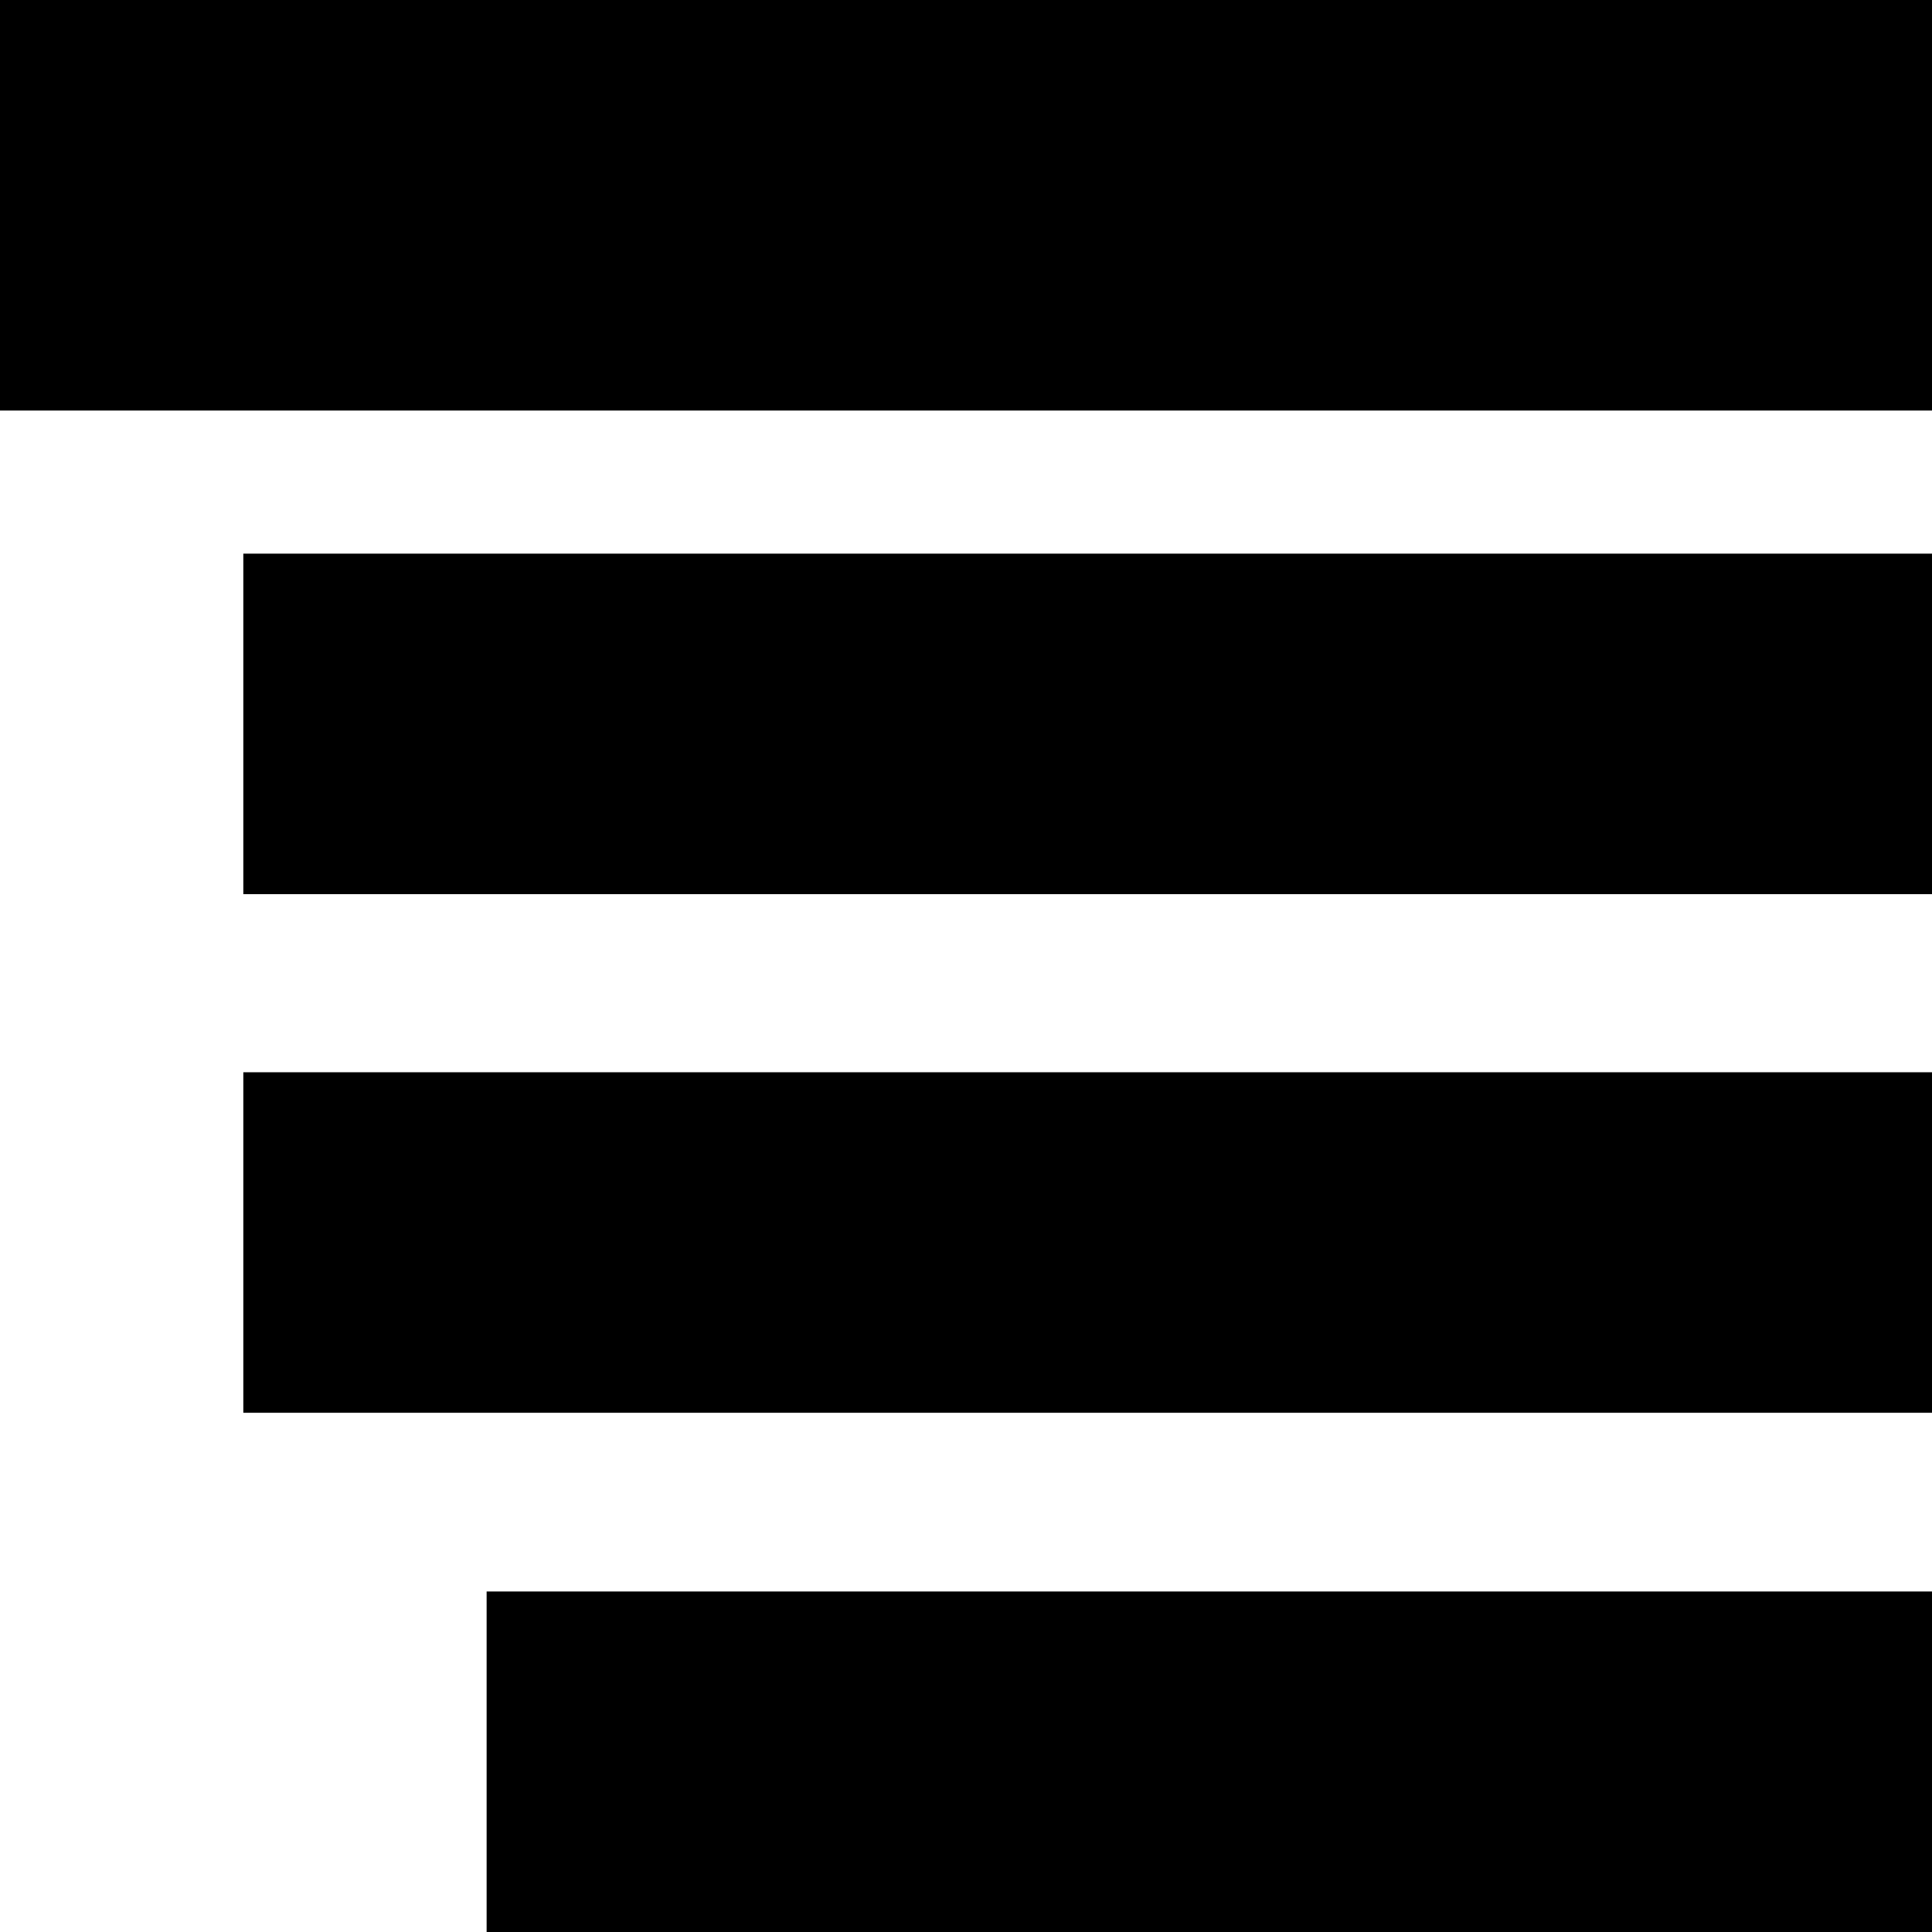
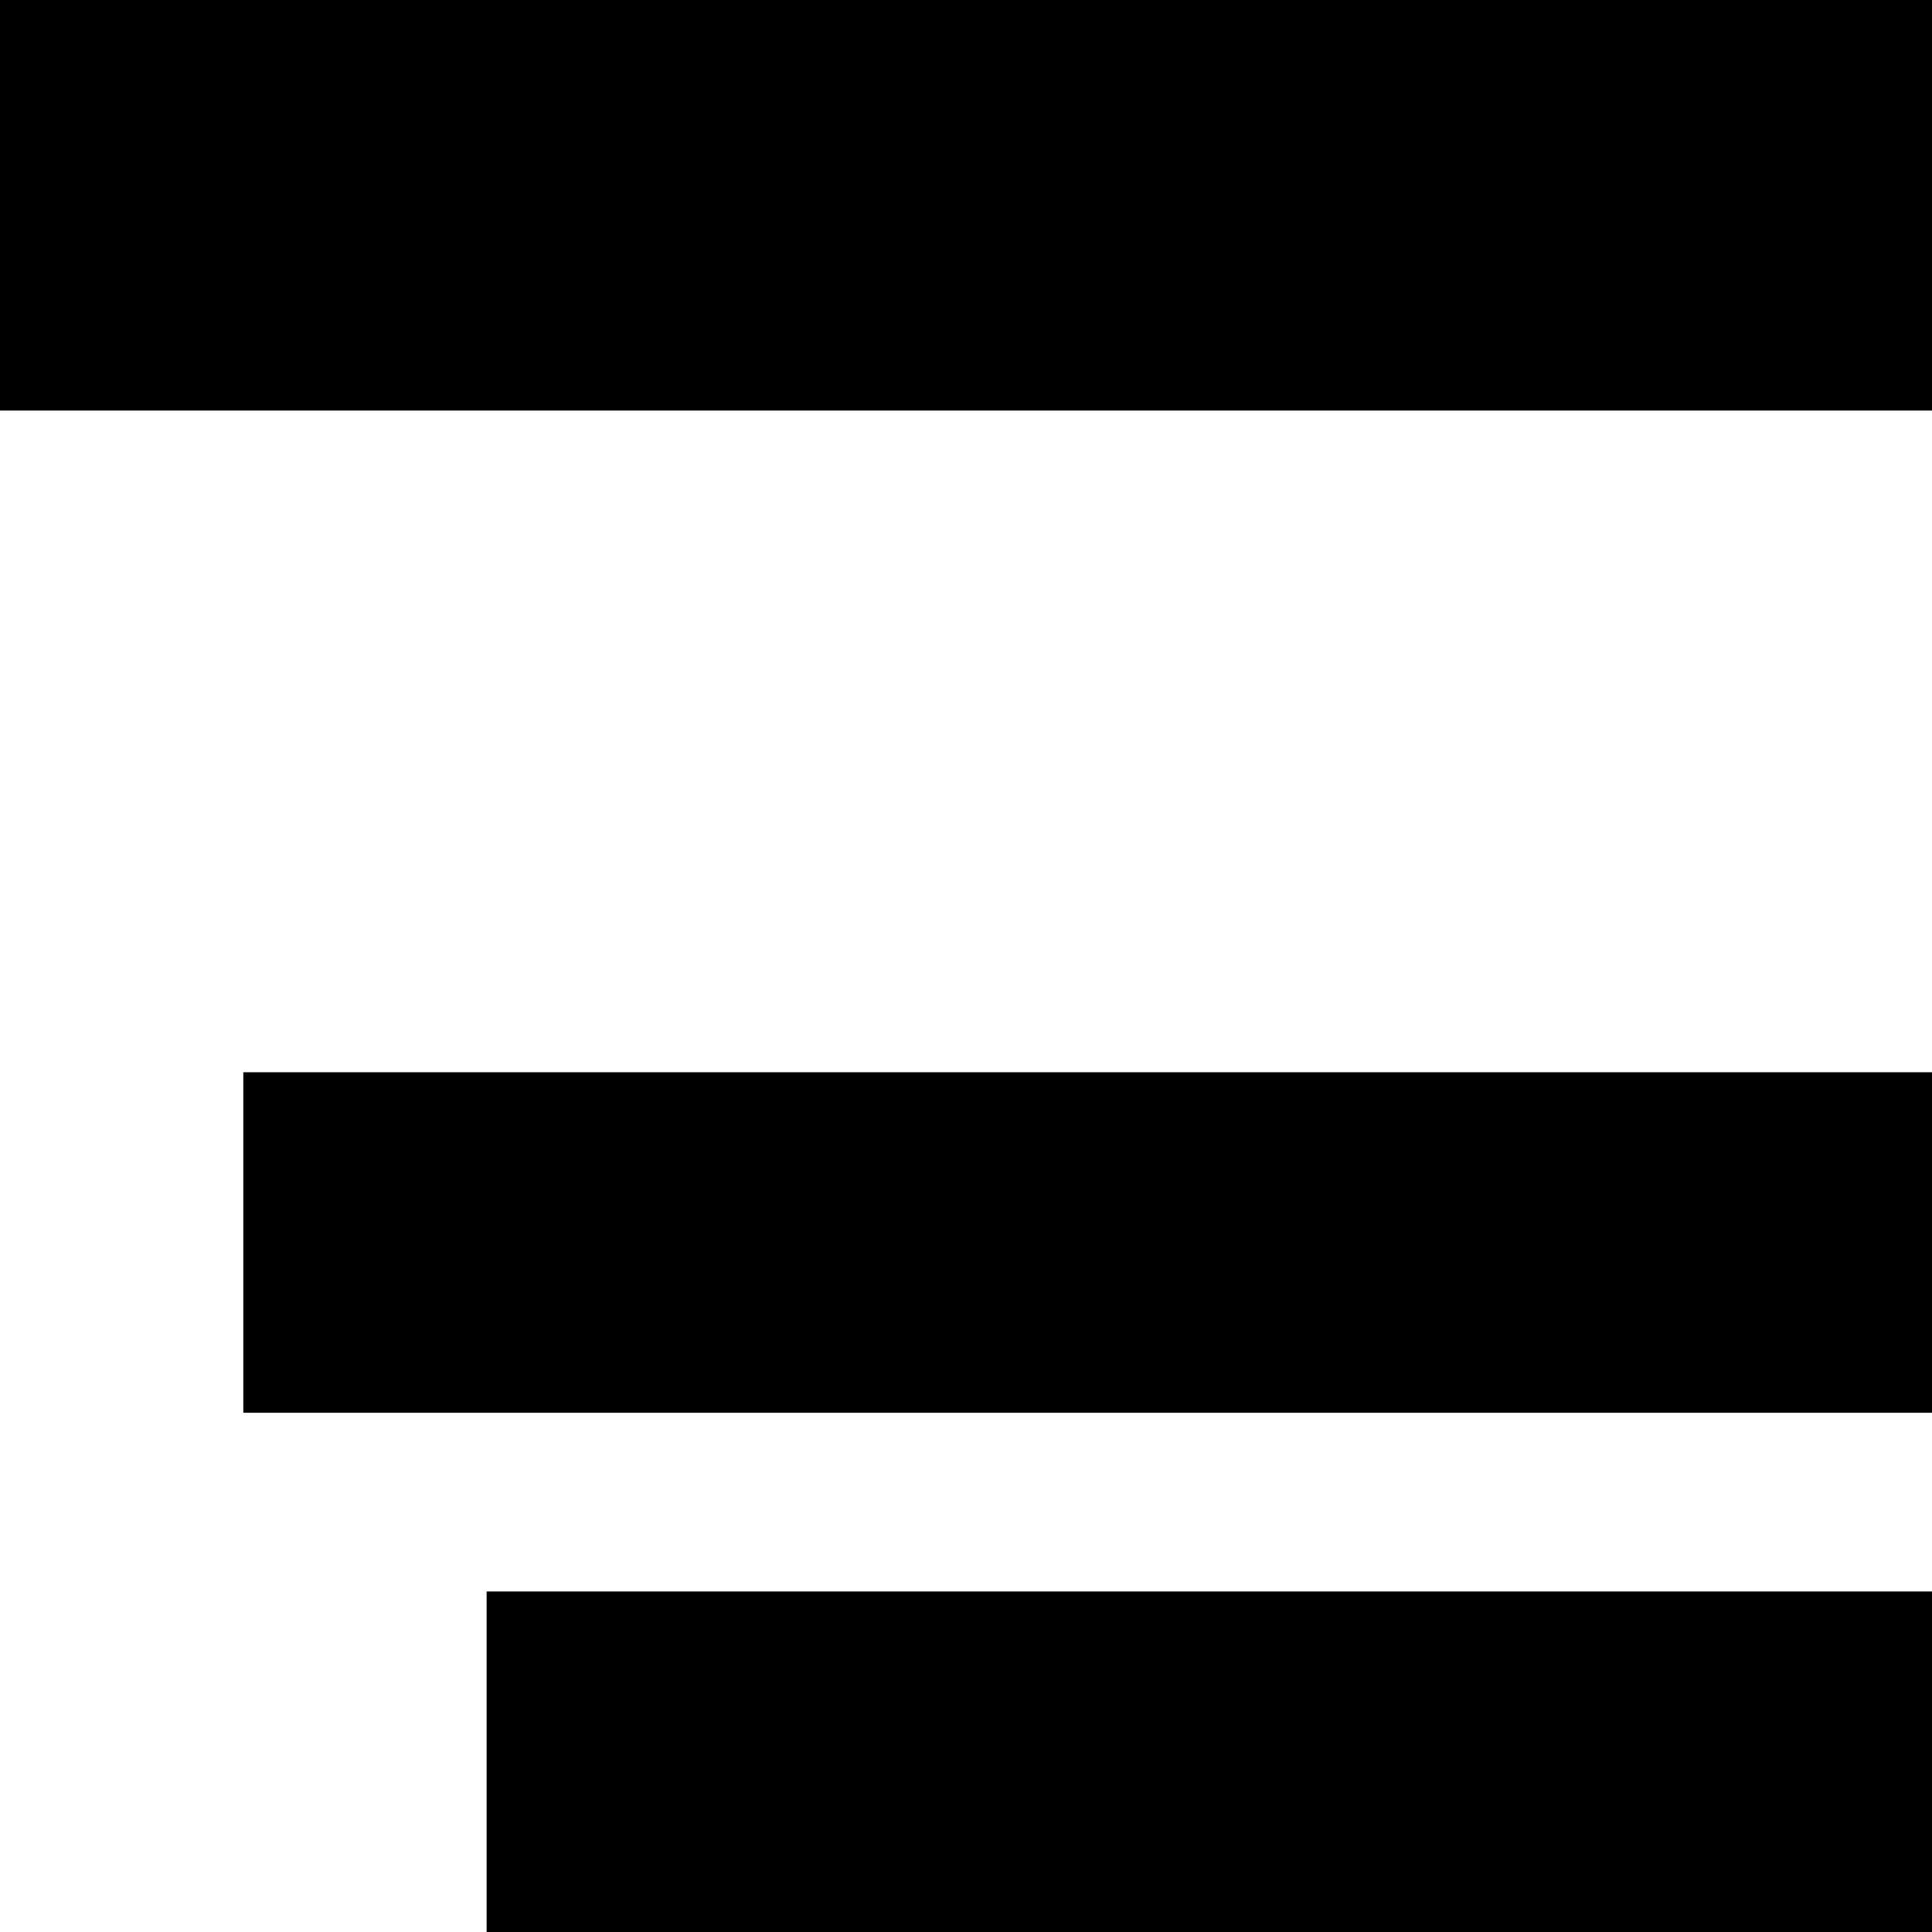
<svg xmlns="http://www.w3.org/2000/svg" id="Layer_1" viewBox="0 0 32 32">
  <rect width="32" height="6.8" />
-   <rect x="4.03" y="9.17" width="27.97" height="5.64" />
  <rect x="4.03" y="17.76" width="27.97" height="5.64" />
  <rect x="8.06" y="26.36" width="23.94" height="5.64" />
</svg>